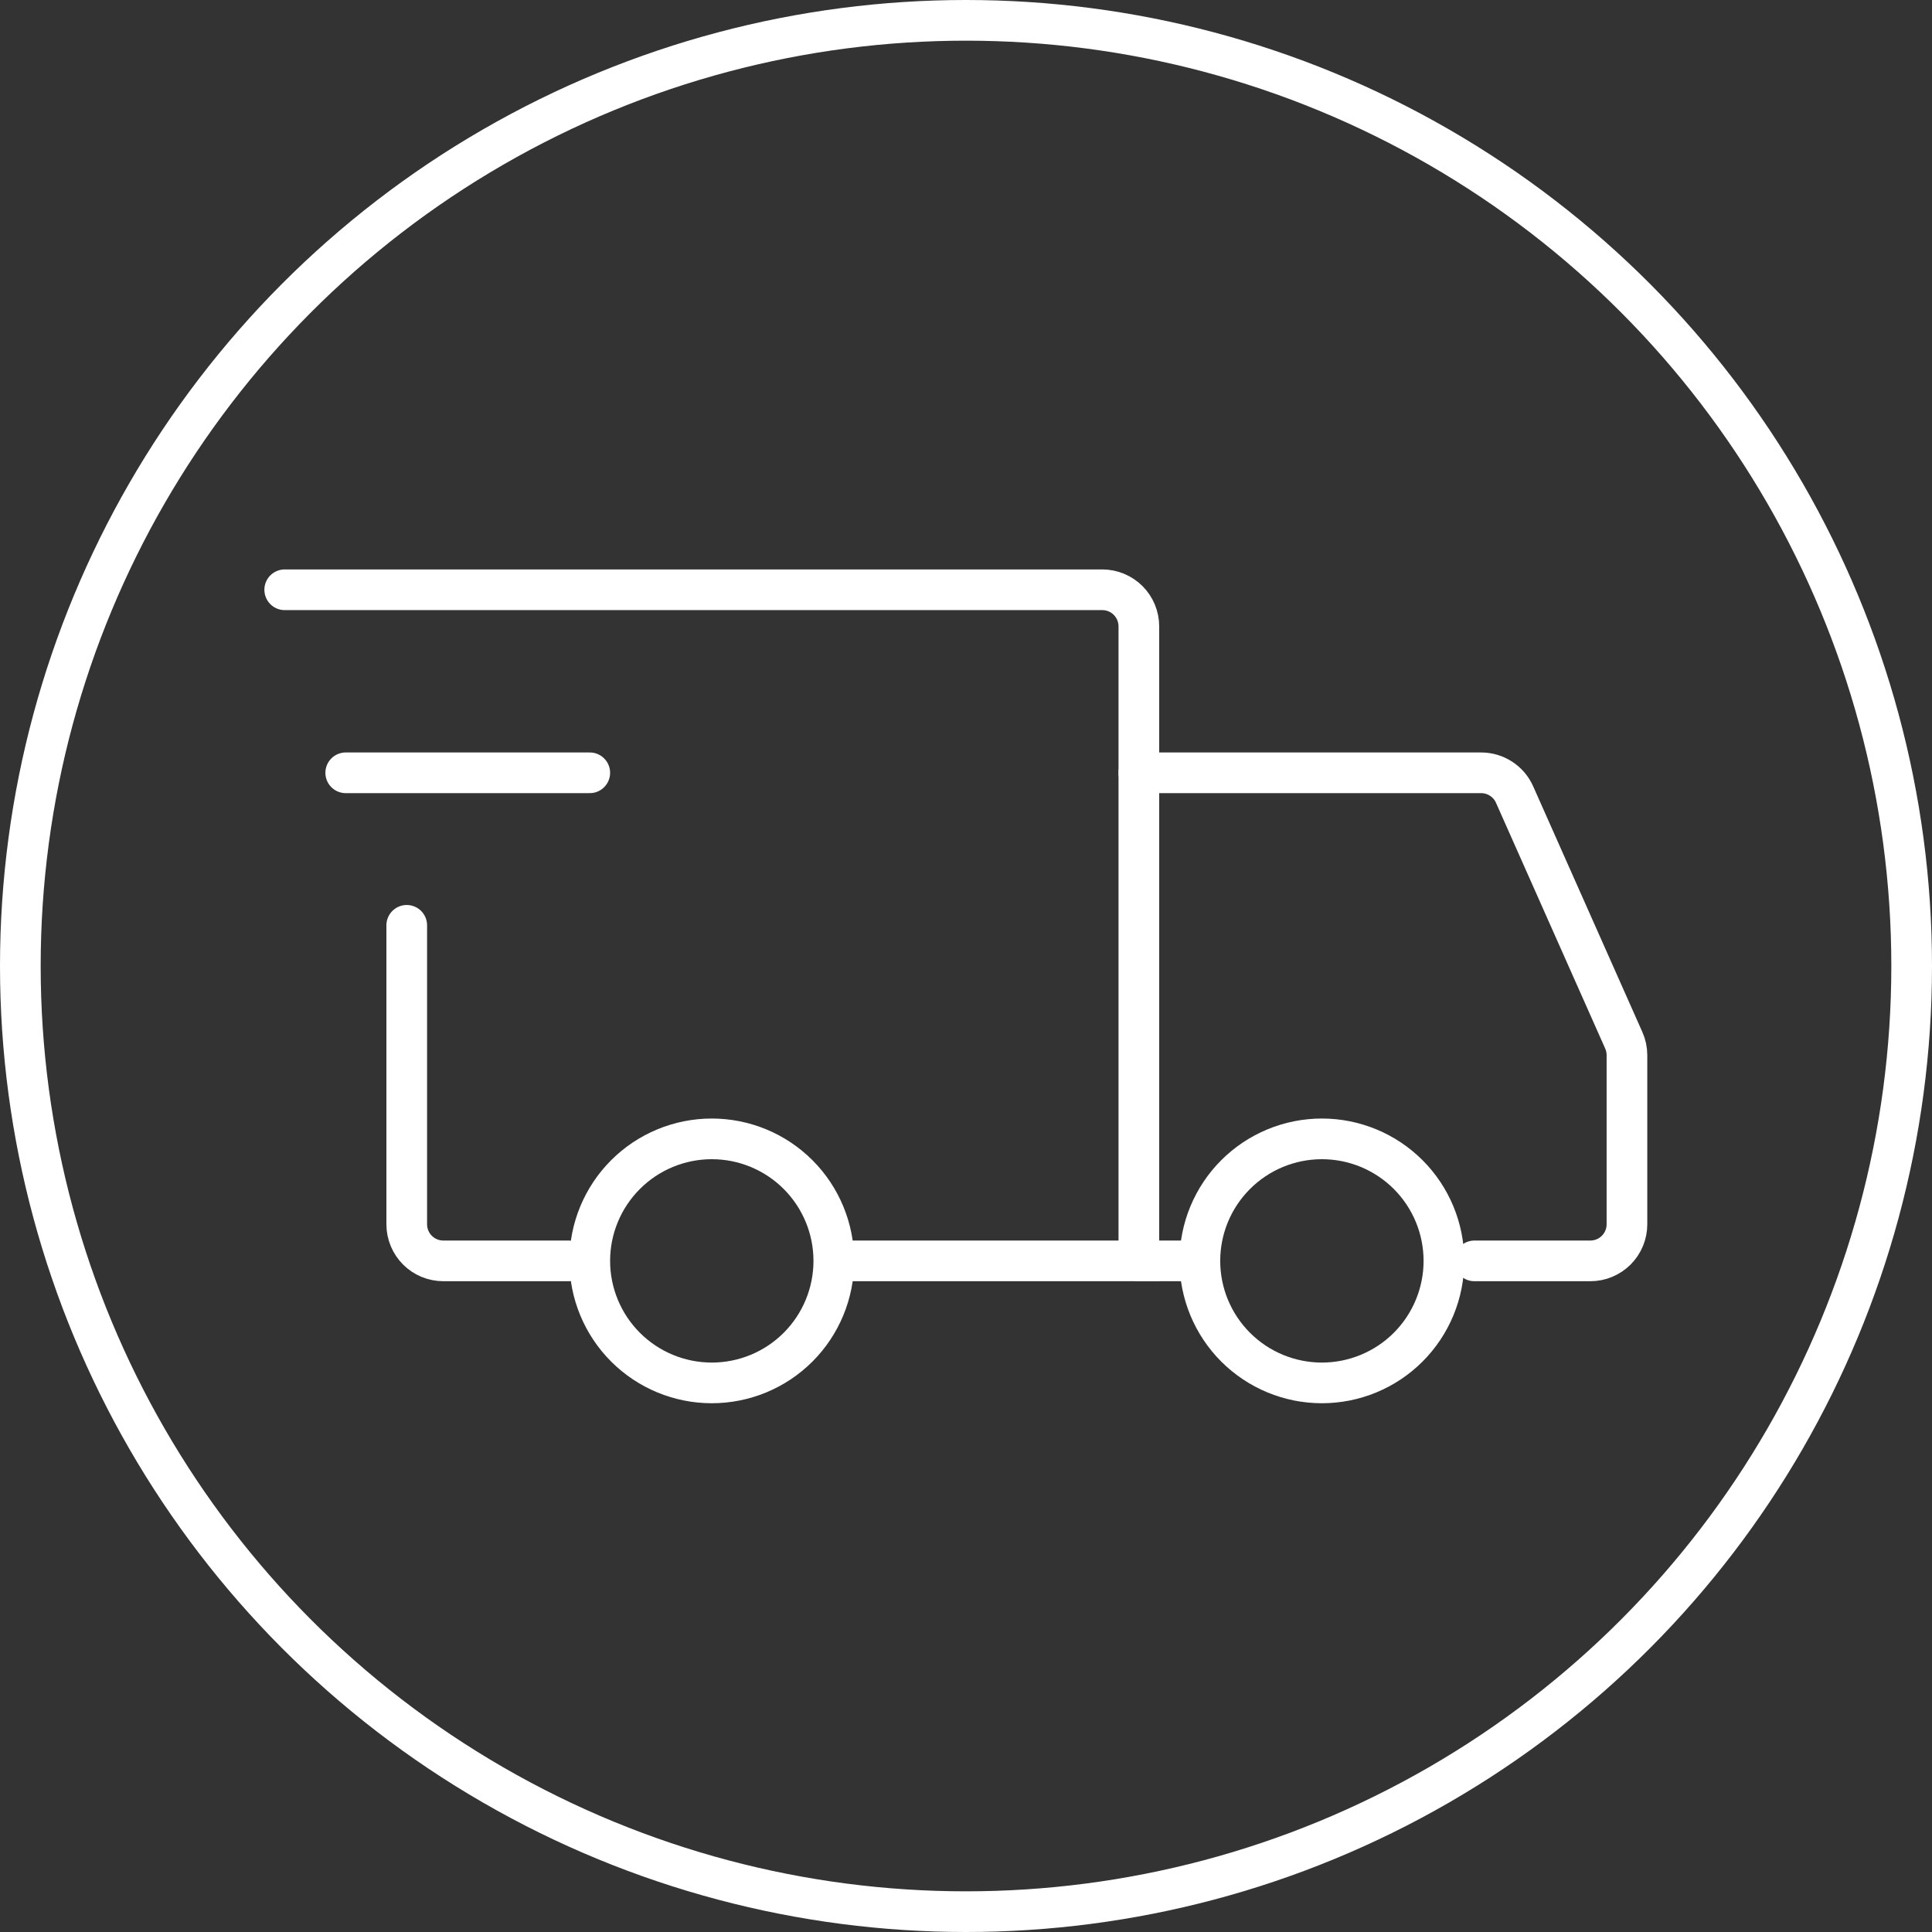
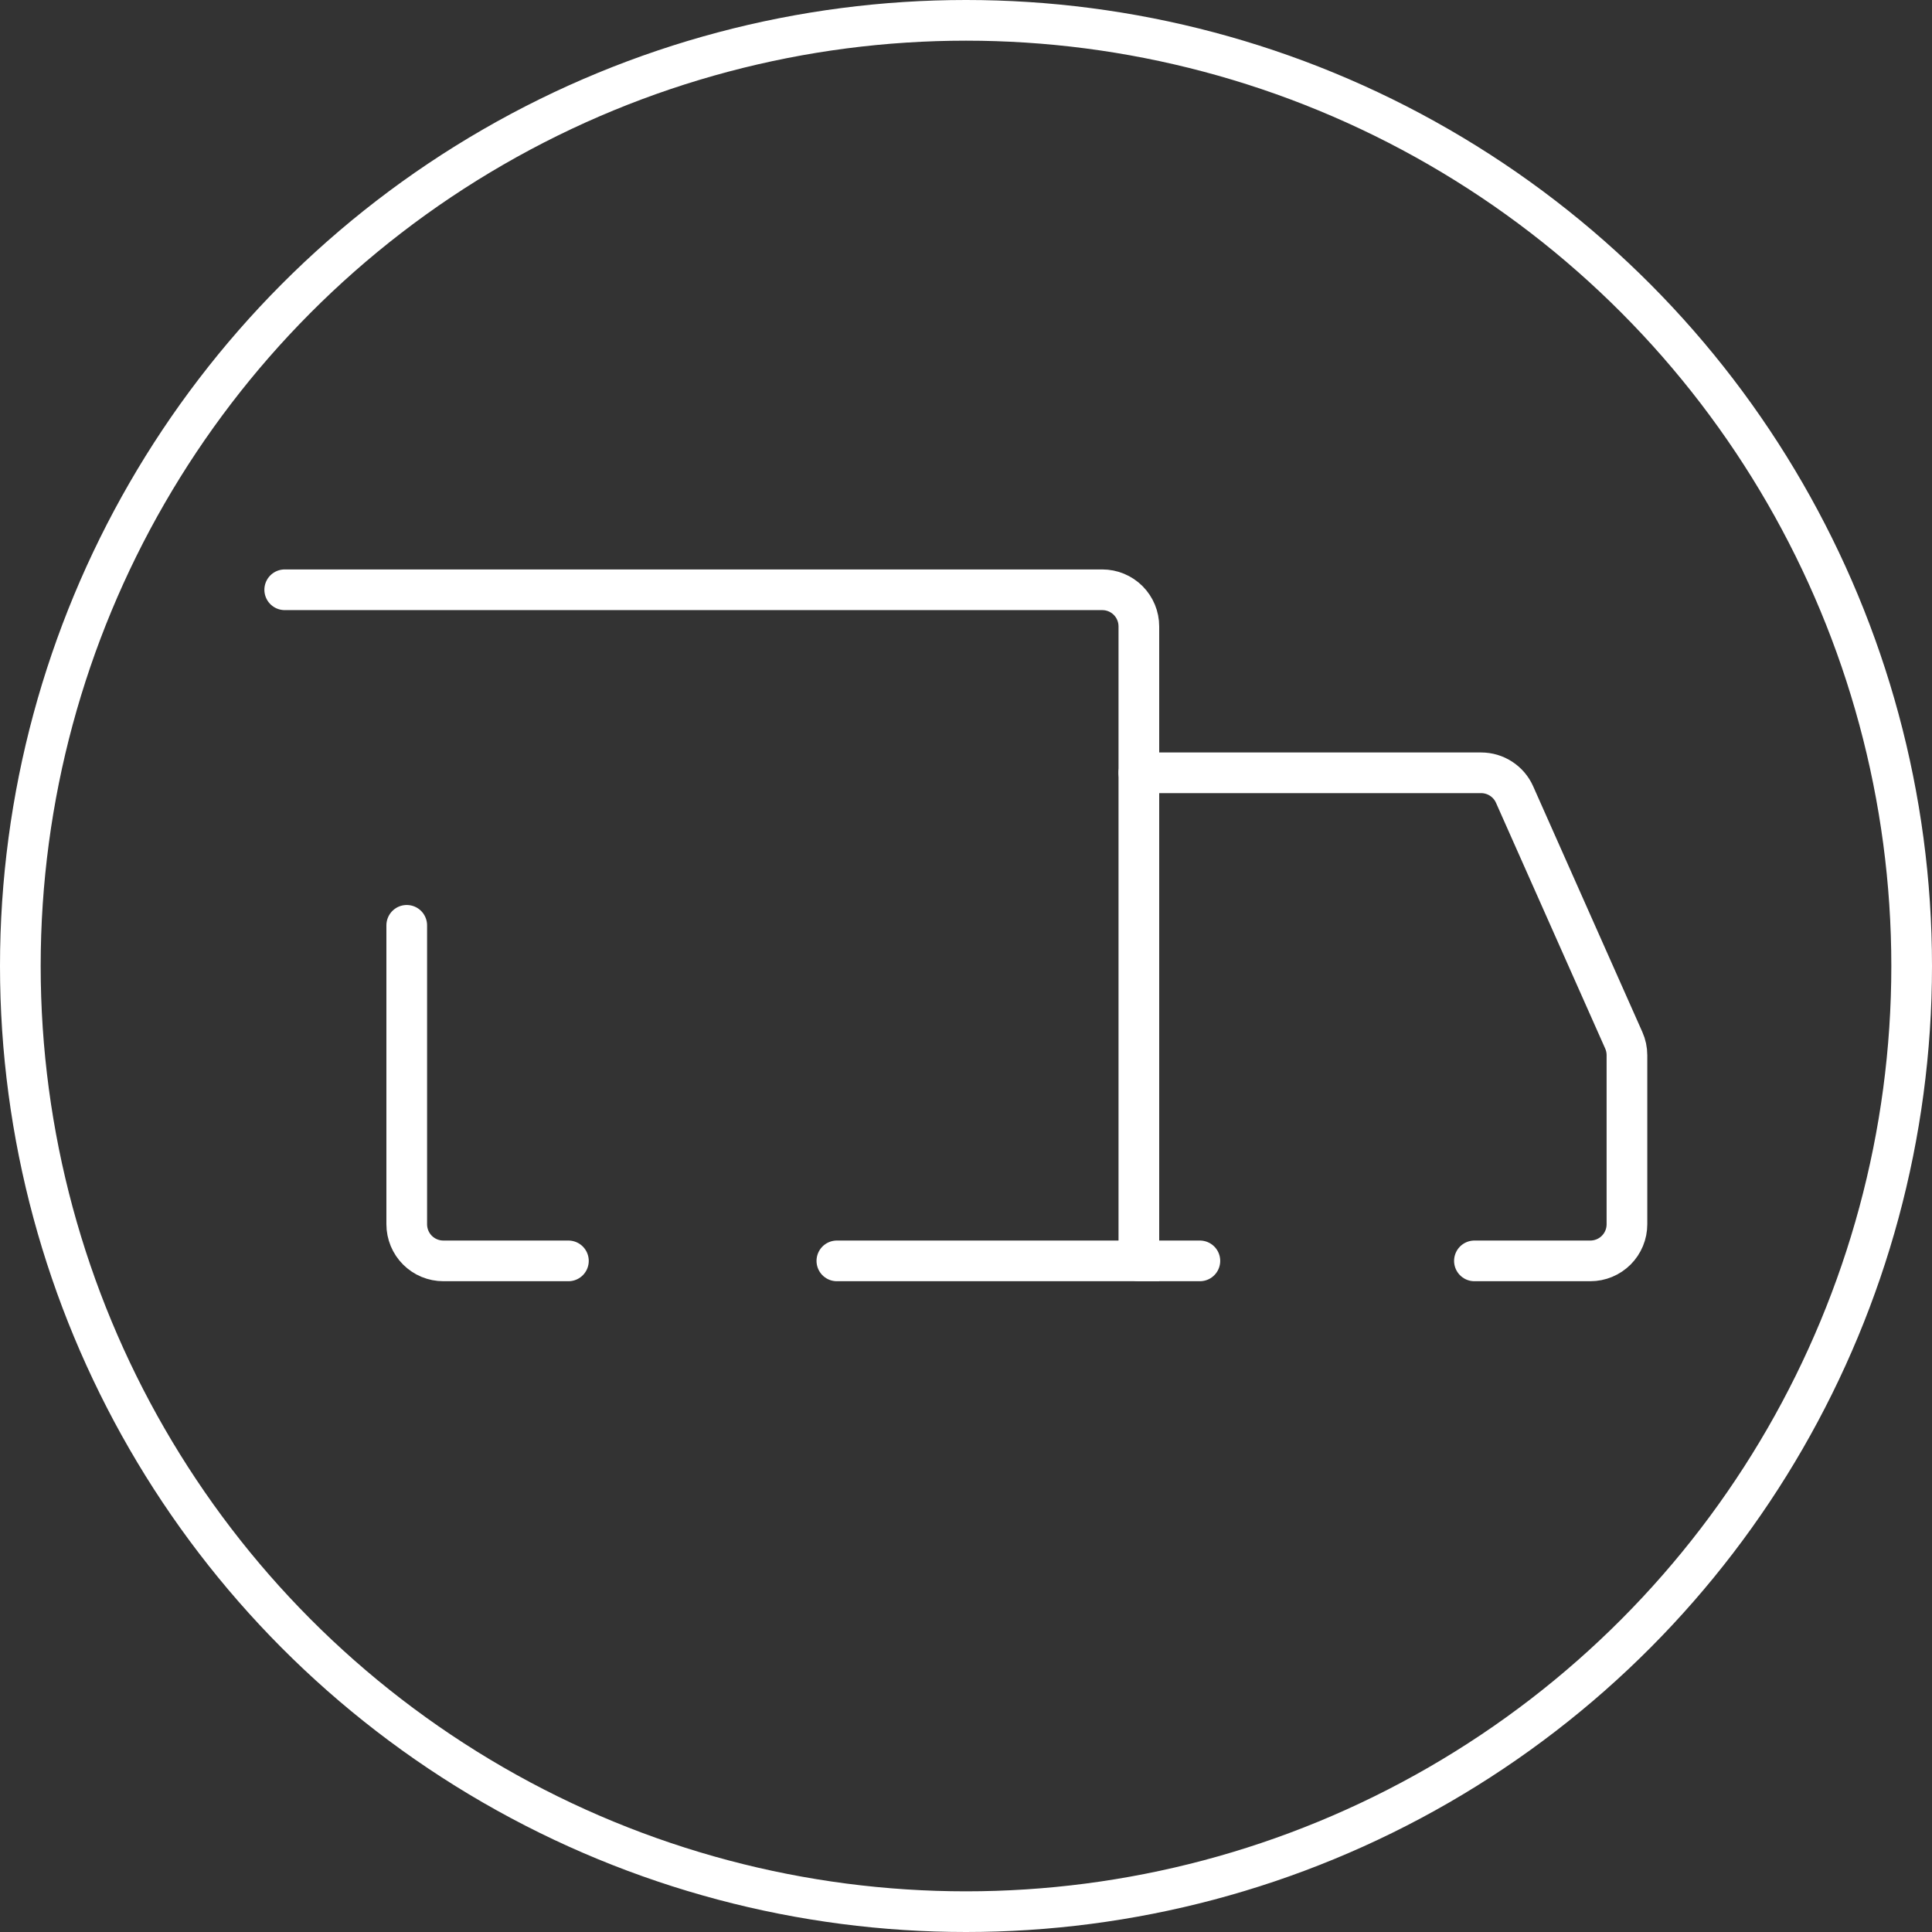
<svg xmlns="http://www.w3.org/2000/svg" width="95" height="95" viewBox="0 0 95 95" fill="none">
  <rect x="0" y="0" width="95" height="95" fill="#333333" stroke="none" />
  <circle cx="47.5" cy="47.5" r="46.5" stroke="white" stroke-width="2" />
-   <path d="M35 68C36.592 68 38.118 67.368 39.243 66.243C40.368 65.117 41 63.591 41 62C41 60.409 40.368 58.883 39.243 57.757C38.118 56.632 36.592 56 35 56C33.409 56 31.883 56.632 30.758 57.757C29.632 58.883 29 60.409 29 62C29 63.591 29.632 65.117 30.758 66.243C31.883 67.368 33.409 68 35 68ZM65 68C66.591 68 68.118 67.368 69.243 66.243C70.368 65.117 71 63.591 71 62C71 60.409 70.368 58.883 69.243 57.757C68.118 56.632 66.591 56 65 56C63.409 56 61.883 56.632 60.758 57.757C59.632 58.883 59 60.409 59 62C59 63.591 59.632 65.117 60.758 66.243C61.883 67.368 63.409 68 65 68Z" stroke="white" stroke-width="2" stroke-miterlimit="1.5" stroke-linecap="round" stroke-linejoin="round" />
  <path d="M41.15 62H56V30.8C56 30.323 55.81 29.865 55.473 29.527C55.135 29.19 54.678 29 54.2 29H14M27.95 62H21.8C21.564 62 21.33 61.953 21.111 61.863C20.893 61.773 20.695 61.64 20.527 61.473C20.36 61.306 20.228 61.107 20.137 60.889C20.047 60.67 20 60.436 20 60.2V45.5" stroke="white" stroke-width="2" stroke-linecap="round" />
-   <path d="M17 38H29" stroke="white" stroke-width="2" stroke-linecap="round" stroke-linejoin="round" />
  <path d="M56 38H72.83C73.178 38 73.519 38.101 73.81 38.291C74.102 38.48 74.333 38.75 74.474 39.068L79.844 51.152C79.947 51.382 80 51.63 80 51.881V60.2C80 60.436 79.954 60.67 79.863 60.889C79.773 61.107 79.64 61.306 79.473 61.473C79.306 61.64 79.107 61.773 78.889 61.863C78.671 61.953 78.437 62 78.2 62H72.5M56 62H59" stroke="white" stroke-width="2" stroke-linecap="round" />
</svg>